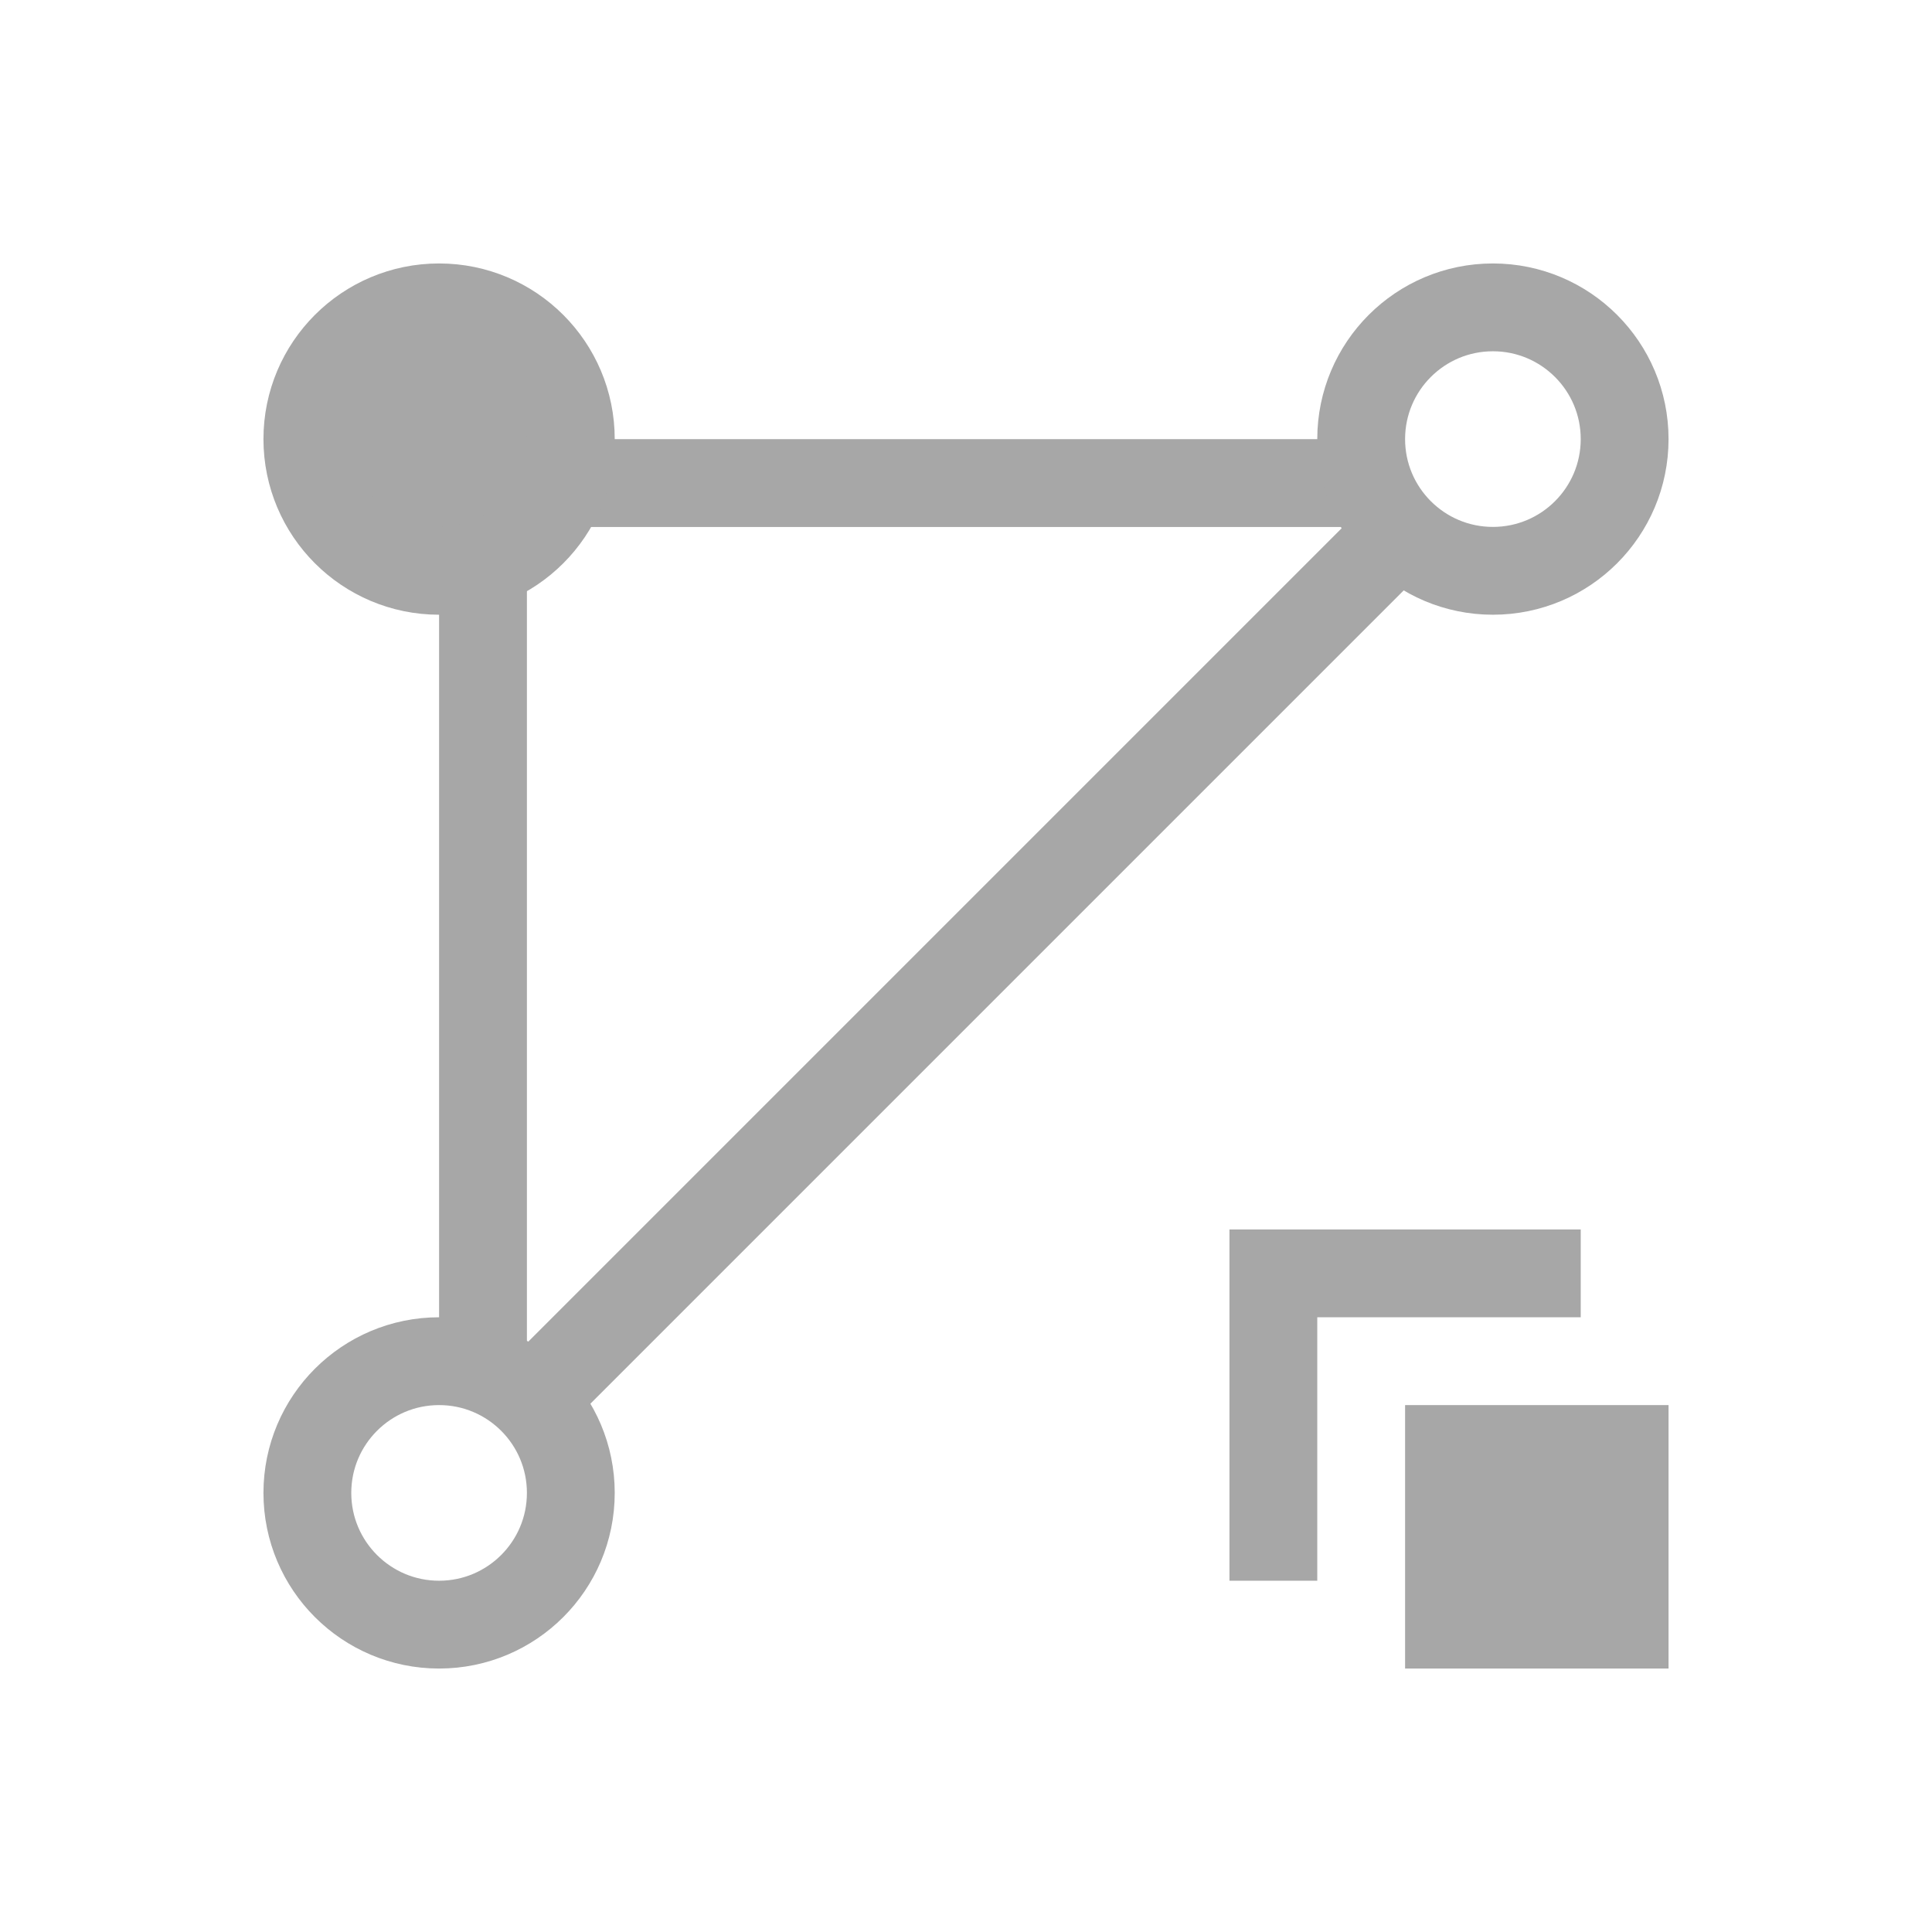
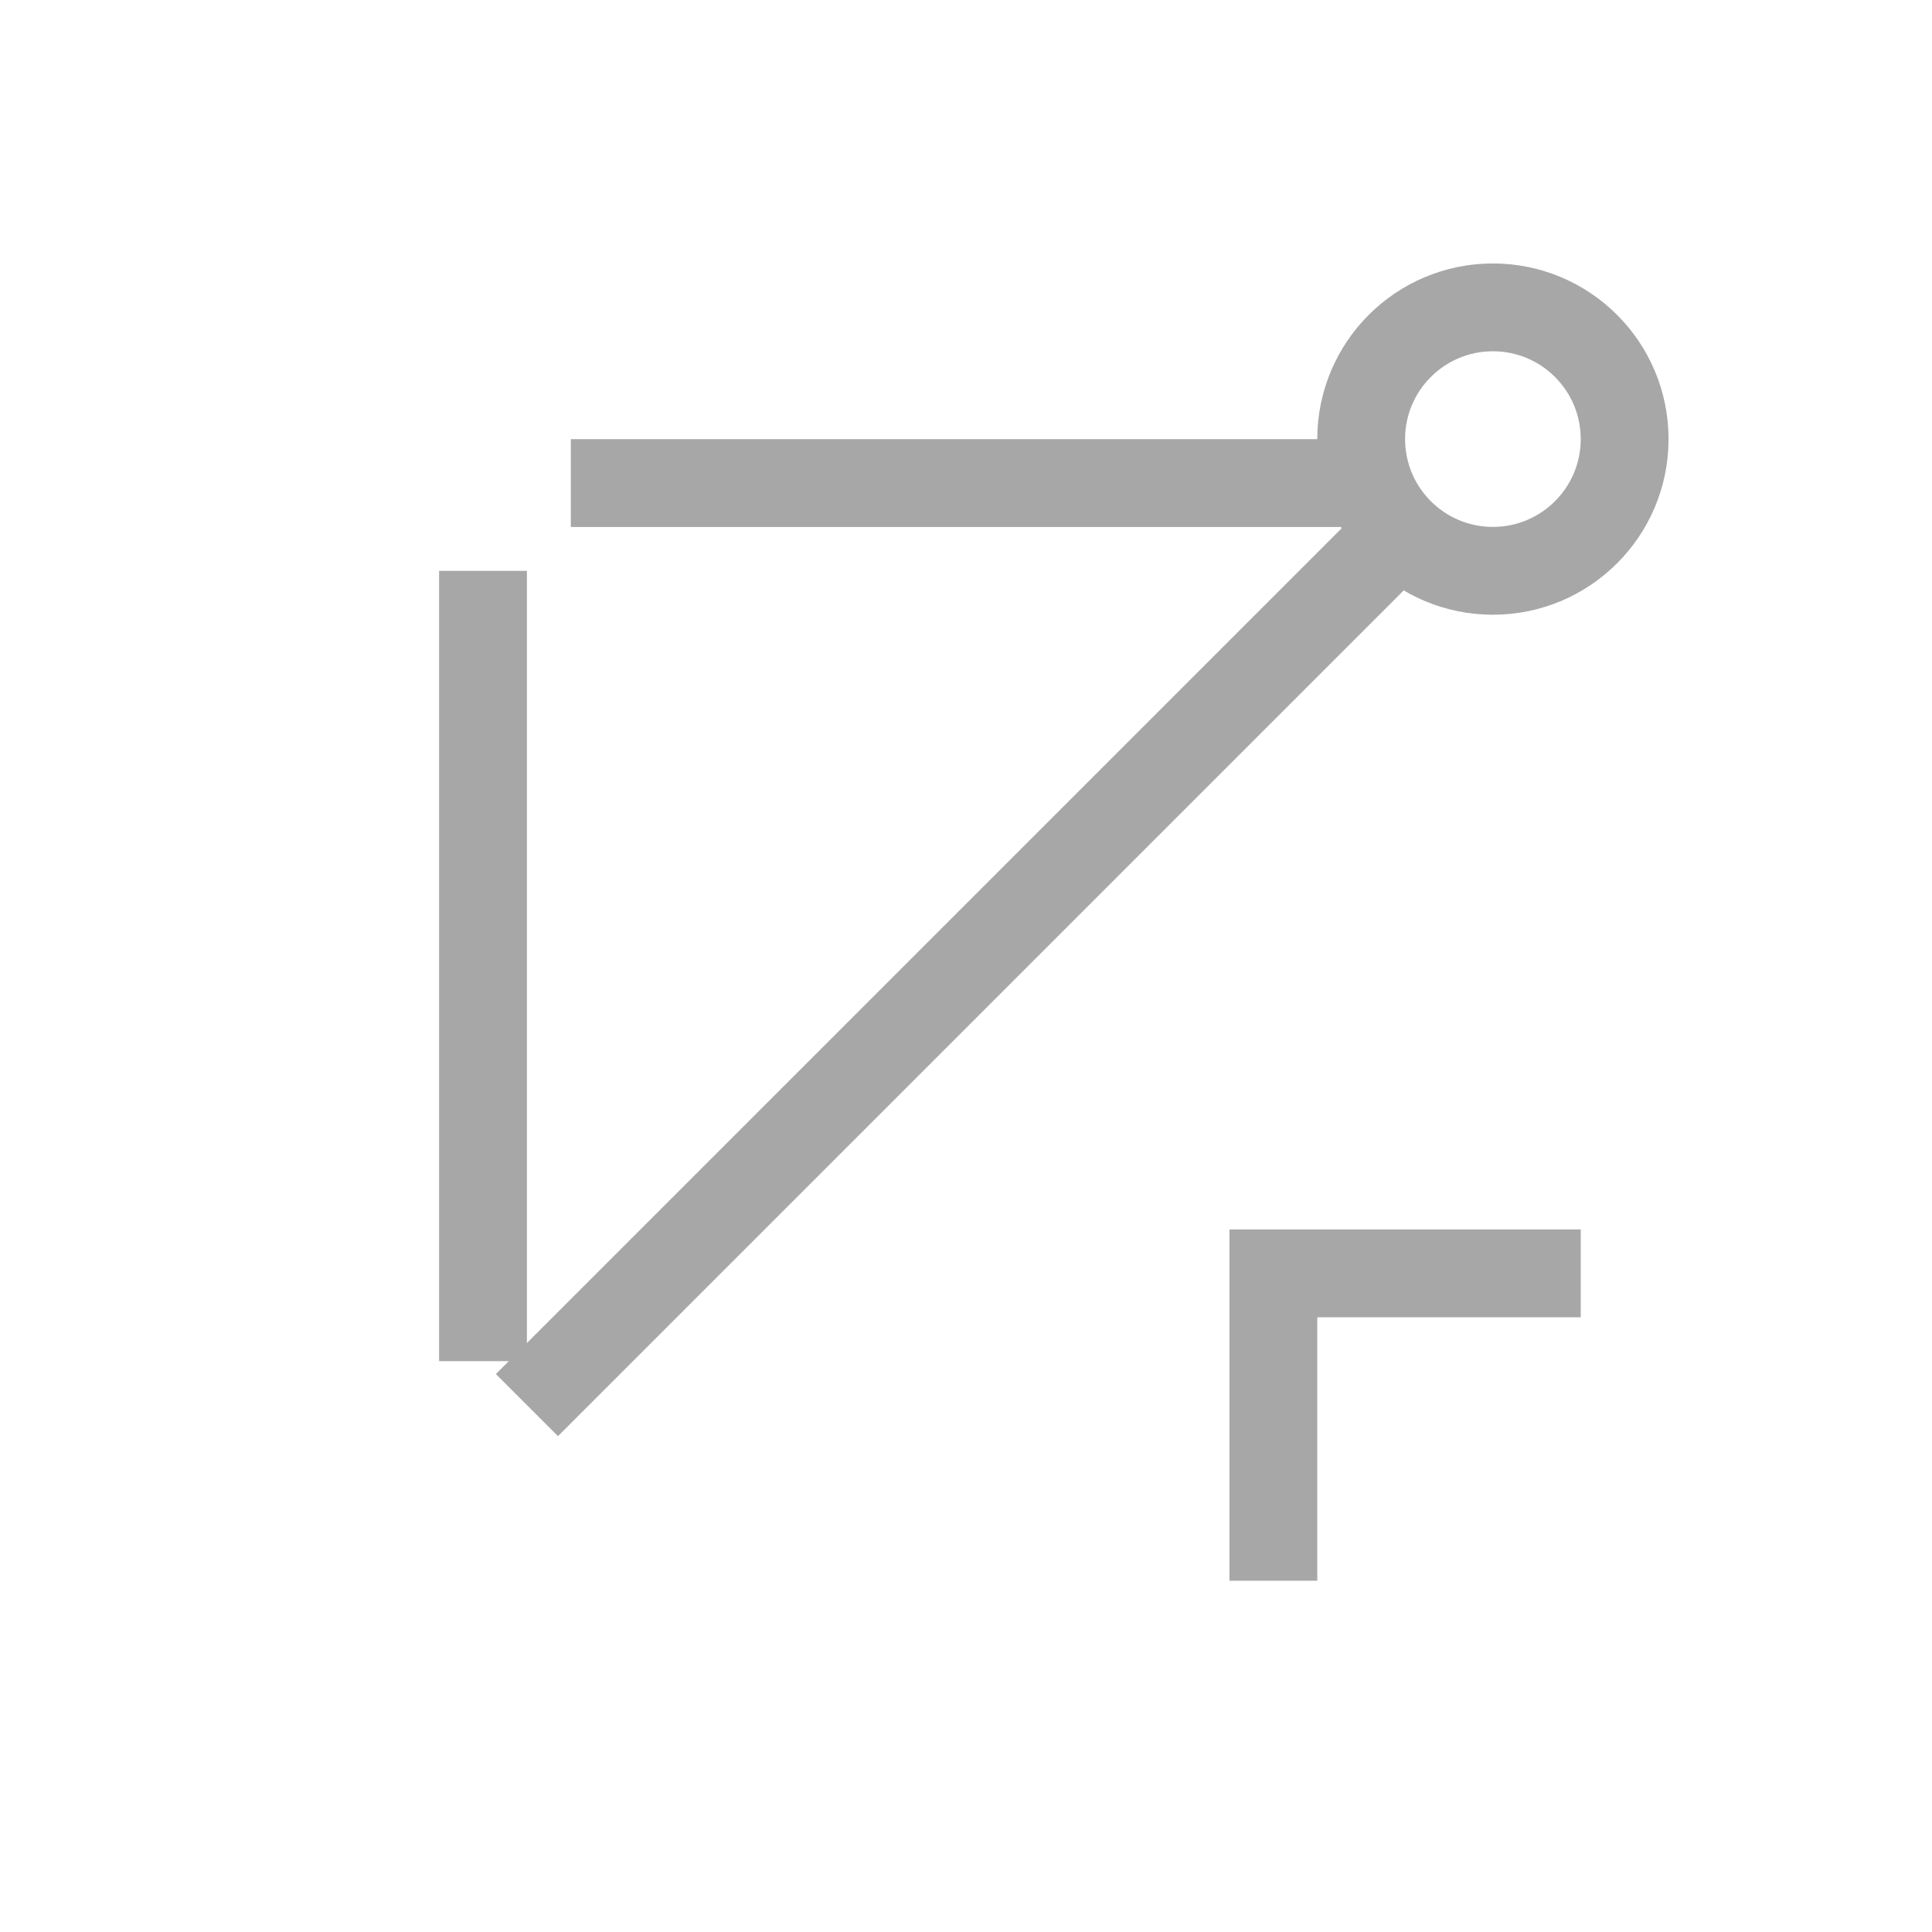
<svg xmlns="http://www.w3.org/2000/svg" xmlns:ns1="http://www.inkscape.org/namespaces/inkscape" xmlns:ns2="http://sodipodi.sourceforge.net/DTD/sodipodi-0.dtd" width="22" height="22" viewBox="0 0 22 22" version="1.1" id="svg2780" ns1:version="0.92.4 (unknown)" ns2:docname="mask_all_linear.svg">
  <title id="title865">Buttons for Cinelerra Mask Tool</title>
  <defs id="defs2774">
    <ns1:path-effect effect="bspline" id="path-effect3001" is_visible="true" weight="33.333" steps="2" helper_size="0" apply_no_weight="true" apply_with_weight="true" only_selected="false" />
    <ns1:path-effect effect="bspline" id="path-effect2979" is_visible="true" weight="33.333" steps="2" helper_size="0" apply_no_weight="true" apply_with_weight="true" only_selected="false" />
    <ns1:path-effect only_selected="false" apply_with_weight="true" apply_no_weight="true" helper_size="0" steps="2" weight="33.333" is_visible="true" id="path-effect2975" effect="bspline" />
    <ns1:path-effect only_selected="false" apply_with_weight="true" apply_no_weight="true" helper_size="0" steps="2" weight="33.333" is_visible="true" id="path-effect3005" effect="bspline" />
    <ns1:path-effect effect="bspline" id="path-effect2989" is_visible="true" weight="33.333" steps="2" helper_size="0" apply_no_weight="true" apply_with_weight="true" only_selected="false" />
    <linearGradient id="linearGradient3700-35">
      <stop style="stop-color:#414abe;stop-opacity:1;" offset="0" id="stop3702-62" />
      <stop style="stop-color:#414abe;stop-opacity:0;" offset="1" id="stop3704-9" />
    </linearGradient>
    <ns1:path-effect effect="bspline" id="path-effect3001-3" is_visible="true" weight="33.333" steps="2" helper_size="0" apply_no_weight="true" apply_with_weight="true" only_selected="false" />
    <ns1:path-effect effect="bspline" id="path-effect2979-6" is_visible="true" weight="33.333" steps="2" helper_size="0" apply_no_weight="true" apply_with_weight="true" only_selected="false" />
    <ns1:path-effect only_selected="false" apply_with_weight="true" apply_no_weight="true" helper_size="0" steps="2" weight="33.333" is_visible="true" id="path-effect2975-7" effect="bspline" />
    <ns1:path-effect only_selected="false" apply_with_weight="true" apply_no_weight="true" helper_size="0" steps="2" weight="33.333" is_visible="true" id="path-effect3005-5" effect="bspline" />
    <ns1:path-effect effect="bspline" id="path-effect2989-3" is_visible="true" weight="33.333" steps="2" helper_size="0" apply_no_weight="true" apply_with_weight="true" only_selected="false" />
    <linearGradient id="linearGradient3700-35-5">
      <stop style="stop-color:#d1d5d7;stop-opacity:1;" offset="0" id="stop3702-62-6" />
      <stop style="stop-color:#d1d5d7;stop-opacity:0;" offset="1" id="stop3704-9-2" />
    </linearGradient>
    <ns1:path-effect effect="bspline" id="path-effect3001-9" is_visible="true" weight="33.333" steps="2" helper_size="0" apply_no_weight="true" apply_with_weight="true" only_selected="false" />
    <ns1:path-effect effect="bspline" id="path-effect2979-1" is_visible="true" weight="33.333" steps="2" helper_size="0" apply_no_weight="true" apply_with_weight="true" only_selected="false" />
    <ns1:path-effect only_selected="false" apply_with_weight="true" apply_no_weight="true" helper_size="0" steps="2" weight="33.333" is_visible="true" id="path-effect2975-2" effect="bspline" />
  </defs>
  <ns2:namedview id="base" pagecolor="#ffffff" bordercolor="#666666" borderopacity="1.0" ns1:pageopacity="0.0" ns1:pageshadow="2" ns1:zoom="18.985817" ns1:cx="1.1808142" ns1:cy="9.2740964" ns1:document-units="px" ns1:current-layer="layer1" showgrid="false" units="px" ns1:pagecheckerboard="true" showborder="true" borderlayer="false" ns1:window-width="1280" ns1:window-height="751" ns1:window-x="0" ns1:window-y="25" ns1:window-maximized="1" ns1:showpageshadow="false" />
  <g ns1:label="Layer 1" ns1:groupmode="layer" id="layer1" transform="translate(0,-289.708)">
    <g id="g4899">
      <path ns1:export-ydpi="96" ns1:export-xdpi="96" ns1:export-filename="/home/charlie/Documents/Cinelerra_themes_MaskTool_LinearSmooth_SVG-PNG_btns/export-Blue-dot_20190709/mask_all_linear.png" style="display:inline;fill:none;stroke:#a7a7a7;stroke-width:1px;stroke-linecap:butt;stroke-linejoin:miter;stroke-opacity:1" d="m 355,66.701 c 0,0 0,-9 0,-9" id="path2973" ns1:connector-curvature="0" ns1:path-effect="#path-effect2975-2" ns1:original-d="m 355,66.700806 v -9" transform="translate(-349.5,238.507)" />
      <path ns1:export-ydpi="96" ns1:export-xdpi="96" ns1:export-filename="/home/charlie/Documents/Cinelerra_themes_MaskTool_LinearSmooth_SVG-PNG_btns/export-Blue-dot_20190709/mask_all_linear.png" transform="rotate(-90,299.504,350.705)" ns1:original-d="m 355,66.700806 v -9" ns1:path-effect="#path-effect2979-1" ns1:connector-curvature="0" id="path2977" d="m 355,66.701 c 0,0 0,-9 0,-9" style="display:inline;fill:none;stroke:#a7a7a7;stroke-width:1px;stroke-linecap:butt;stroke-linejoin:miter;stroke-opacity:1" />
-       <circle ns1:export-ydpi="96" ns1:export-xdpi="96" ns1:export-filename="/home/charlie/Documents/Cinelerra_themes_MaskTool_LinearSmooth_SVG-PNG_btns/export-Blue-dot_20190709/mask_all_linear.png" style="display:inline;fill:#a7a7a7;fill-opacity:1;fill-rule:evenodd;stroke:#a7a7a7;stroke-width:1;stroke-linecap:square;stroke-linejoin:miter;stroke-miterlimit:4;stroke-dasharray:none;stroke-opacity:1" id="circle2981" cx="5" cy="294.708" r="1.5" />
      <circle ns1:export-ydpi="96" ns1:export-xdpi="96" ns1:export-filename="/home/charlie/Documents/Cinelerra_themes_MaskTool_LinearSmooth_SVG-PNG_btns/export-Blue-dot_20190709/mask_all_linear.png" r="1.5" cy="294.708" cx="17" id="circle2983" style="display:inline;fill:none;fill-opacity:1;fill-rule:evenodd;stroke:#a7a7a7;stroke-width:1;stroke-linecap:square;stroke-linejoin:miter;stroke-miterlimit:4;stroke-dasharray:none;stroke-opacity:1" />
-       <circle ns1:export-ydpi="96" ns1:export-xdpi="96" ns1:export-filename="/home/charlie/Documents/Cinelerra_themes_MaskTool_LinearSmooth_SVG-PNG_btns/export-Blue-dot_20190709/mask_all_linear.png" style="display:inline;fill:none;fill-opacity:1;fill-rule:evenodd;stroke:#a7a7a7;stroke-width:1;stroke-linecap:square;stroke-linejoin:miter;stroke-miterlimit:4;stroke-dasharray:none;stroke-opacity:1" id="circle2985" cx="5" cy="306.708" r="1.5" />
      <path ns1:export-ydpi="96" ns1:export-xdpi="96" ns1:export-filename="/home/charlie/Documents/Cinelerra_themes_MaskTool_LinearSmooth_SVG-PNG_btns/export-Blue-dot_20190709/mask_all_linear.png" transform="translate(-349.5,238.507)" ns1:original-d="m 355.5,67.200806 10,-10" ns1:path-effect="#path-effect3001-9" ns1:connector-curvature="0" id="path2999" d="m 355.5,67.201 c 0,0 10,-10 10,-10" style="display:inline;fill:none;stroke:#a7a7a7;stroke-width:1px;stroke-linecap:butt;stroke-linejoin:miter;stroke-opacity:1" ns2:nodetypes="cc" />
-       <rect ns1:export-ydpi="96" ns1:export-xdpi="96" ns1:export-filename="/home/charlie/Documents/Cinelerra_themes_MaskTool_LinearSmooth_SVG-PNG_btns/export-Blue-dot_20190709/mask_all_linear.png" style="display:inline;fill:#a7a7a7;fill-opacity:1;fill-rule:evenodd;stroke:none;stroke-width:1;stroke-linecap:butt;stroke-linejoin:miter;stroke-miterlimit:4;stroke-dasharray:none;stroke-opacity:1" id="rect3007" width="3" height="3" x="16" y="305.708" />
      <path ns1:export-ydpi="96" ns1:export-xdpi="96" ns1:export-filename="/home/charlie/Documents/Cinelerra_themes_MaskTool_LinearSmooth_SVG-PNG_btns/export-Blue-dot_20190709/mask_all_linear.png" style="display:inline;fill:#a7a7a7;fill-opacity:1;stroke:none;stroke-width:1px;stroke-linecap:butt;stroke-linejoin:miter;stroke-opacity:1" d="m 18,304.708 v -1 h -4 v 4 h 1 v -3 z" id="path3009" ns1:connector-curvature="0" ns2:nodetypes="ccccccc" />
    </g>
  </g>
</svg>